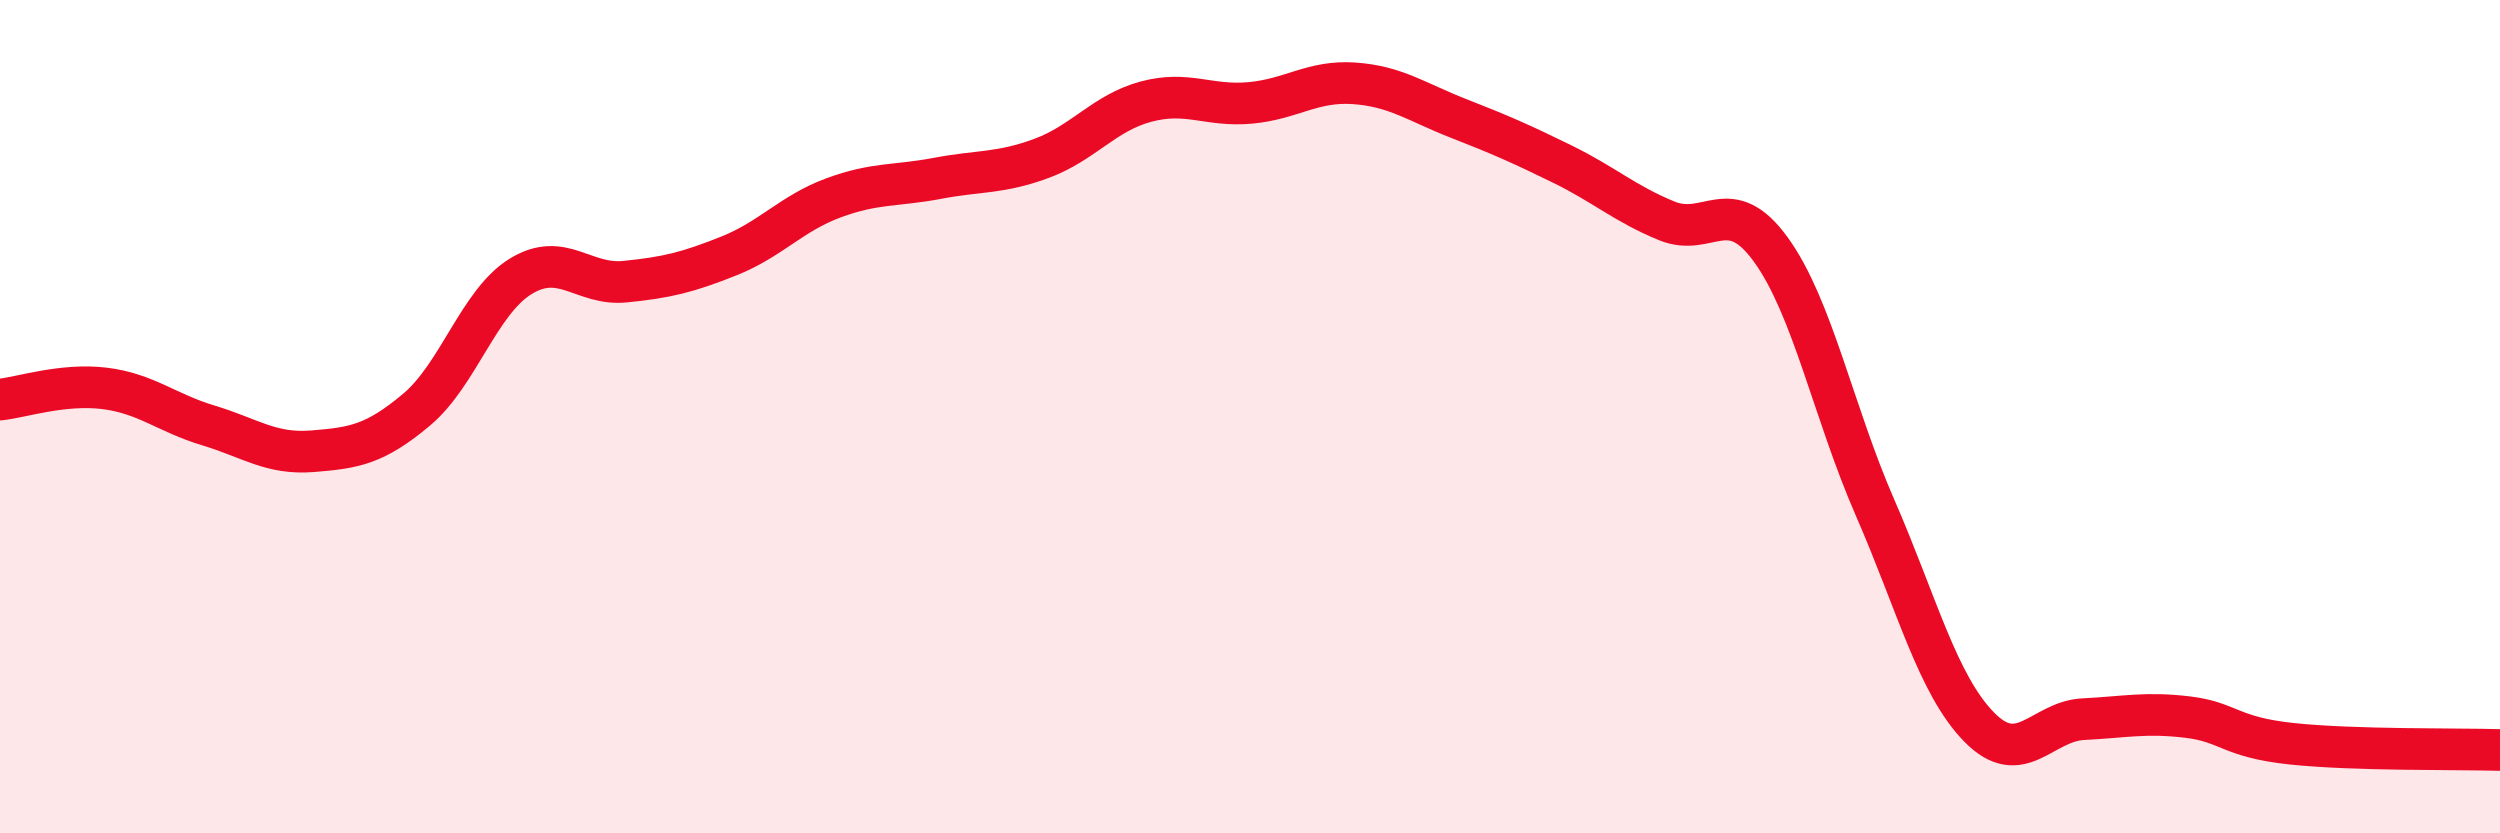
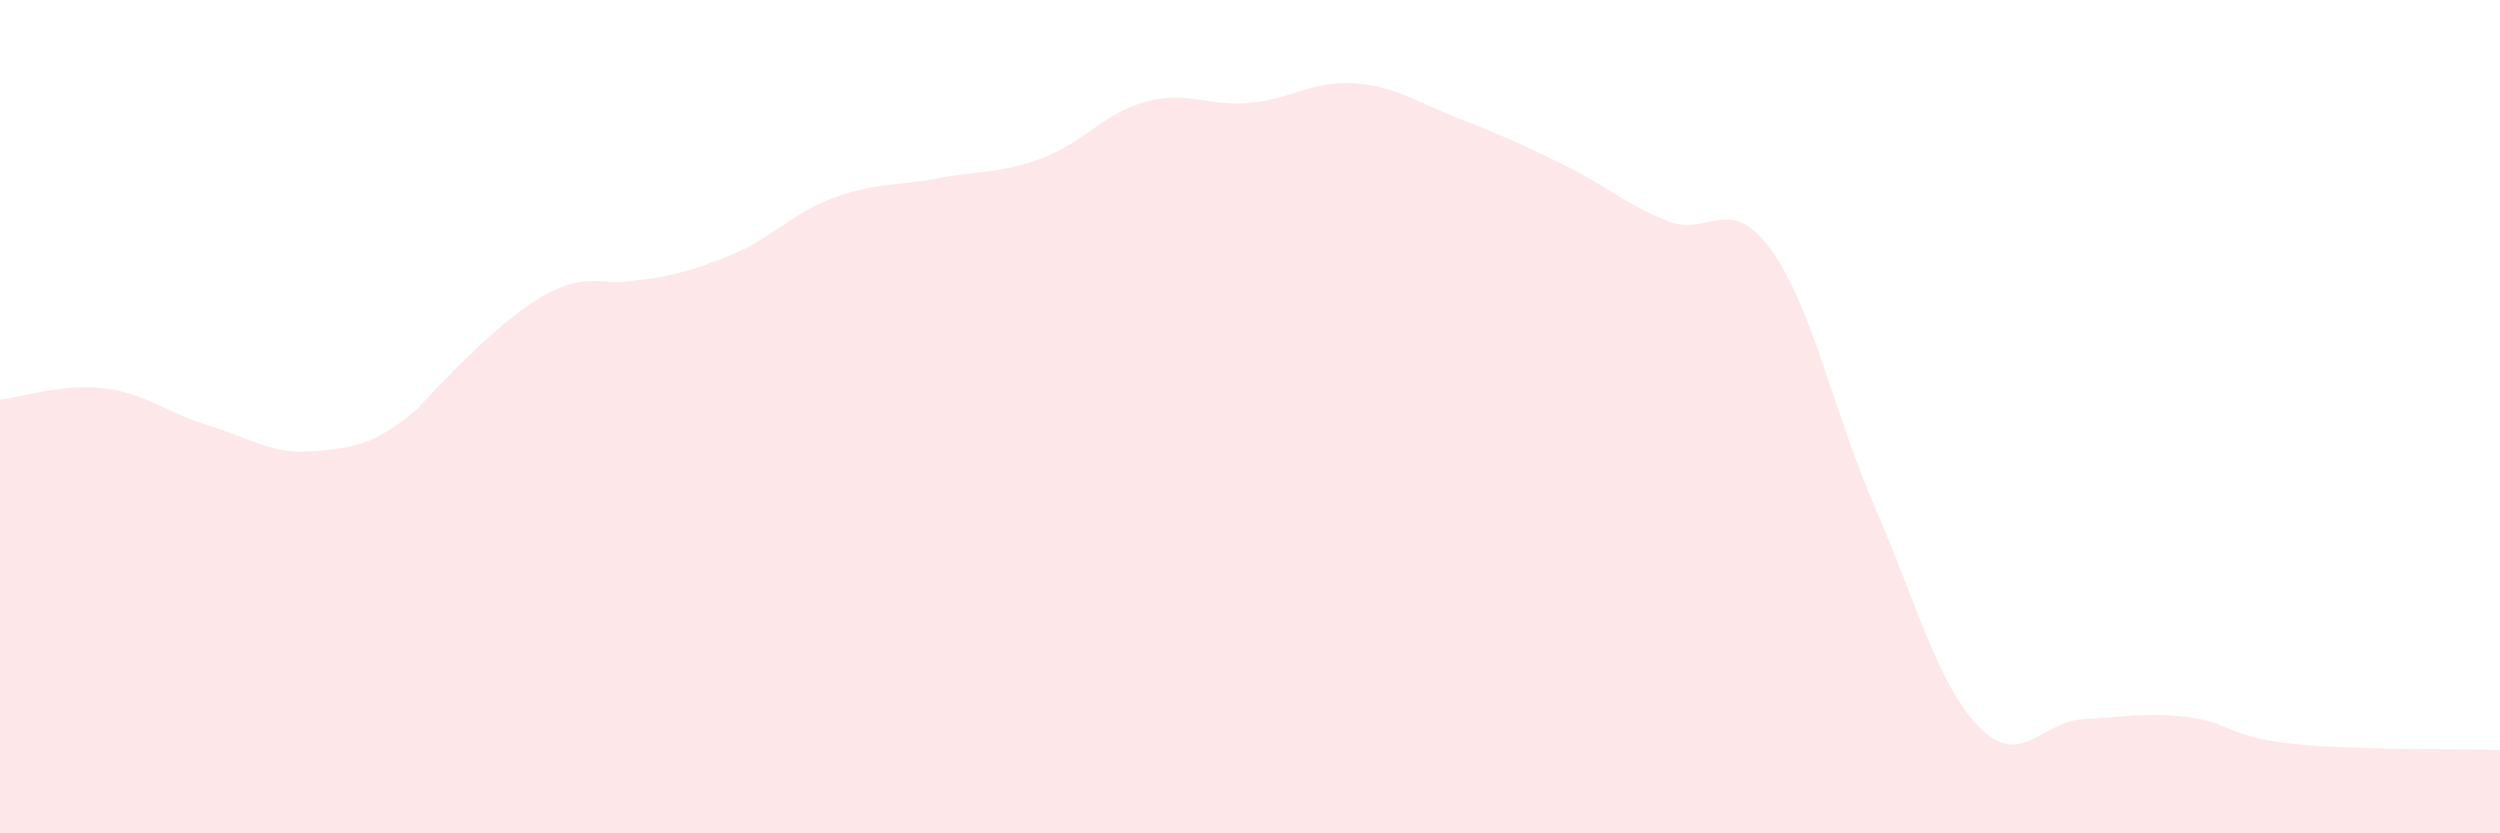
<svg xmlns="http://www.w3.org/2000/svg" width="60" height="20" viewBox="0 0 60 20">
-   <path d="M 0,9.59 C 0.5,9.54 1.5,9.2 2.5,9.32 C 3.5,9.44 4,9.91 5,10.21 C 6,10.51 6.5,10.91 7.5,10.83 C 8.5,10.75 9,10.67 10,9.83 C 11,8.99 11.5,7.24 12.5,6.63 C 13.5,6.02 14,6.86 15,6.76 C 16,6.66 16.5,6.54 17.5,6.14 C 18.5,5.74 19,5.12 20,4.75 C 21,4.38 21.5,4.47 22.5,4.28 C 23.5,4.09 24,4.17 25,3.8 C 26,3.43 26.5,2.71 27.5,2.44 C 28.5,2.17 29,2.56 30,2.47 C 31,2.38 31.5,1.93 32.5,2 C 33.5,2.07 34,2.45 35,2.84 C 36,3.23 36.5,3.45 37.5,3.94 C 38.5,4.43 39,4.89 40,5.3 C 41,5.71 41.5,4.61 42.5,5.99 C 43.5,7.37 44,9.89 45,12.18 C 46,14.47 46.5,16.43 47.5,17.45 C 48.5,18.47 49,17.31 50,17.26 C 51,17.21 51.5,17.09 52.5,17.21 C 53.5,17.33 53.5,17.69 55,17.85 C 56.5,18.01 59,17.97 60,18L60 20L0 20Z" fill="#EB0A25" opacity="0.1" stroke-linecap="round" stroke-linejoin="round" />
-   <path d="M 0,9.59 C 0.5,9.54 1.5,9.2 2.5,9.32 C 3.5,9.44 4,9.91 5,10.21 C 6,10.51 6.5,10.91 7.5,10.83 C 8.5,10.75 9,10.67 10,9.83 C 11,8.99 11.5,7.24 12.5,6.63 C 13.5,6.02 14,6.86 15,6.76 C 16,6.66 16.5,6.54 17.5,6.14 C 18.5,5.74 19,5.12 20,4.75 C 21,4.38 21.5,4.47 22.5,4.28 C 23.5,4.09 24,4.17 25,3.8 C 26,3.43 26.5,2.71 27.5,2.44 C 28.5,2.17 29,2.56 30,2.47 C 31,2.38 31.5,1.93 32.5,2 C 33.5,2.07 34,2.45 35,2.84 C 36,3.23 36.5,3.45 37.5,3.94 C 38.5,4.43 39,4.89 40,5.3 C 41,5.71 41.5,4.61 42.5,5.99 C 43.5,7.37 44,9.89 45,12.18 C 46,14.47 46.5,16.43 47.5,17.45 C 48.5,18.47 49,17.31 50,17.26 C 51,17.21 51.5,17.09 52.5,17.21 C 53.5,17.33 53.5,17.69 55,17.85 C 56.5,18.01 59,17.97 60,18" stroke="#EB0A25" stroke-width="1" fill="none" stroke-linecap="round" stroke-linejoin="round" />
+   <path d="M 0,9.59 C 0.5,9.54 1.5,9.2 2.5,9.32 C 3.5,9.44 4,9.91 5,10.21 C 6,10.51 6.5,10.91 7.5,10.83 C 8.5,10.75 9,10.67 10,9.83 C 13.5,6.02 14,6.86 15,6.76 C 16,6.66 16.5,6.54 17.5,6.14 C 18.5,5.74 19,5.12 20,4.75 C 21,4.38 21.5,4.47 22.5,4.28 C 23.5,4.09 24,4.17 25,3.8 C 26,3.43 26.5,2.71 27.5,2.44 C 28.5,2.17 29,2.56 30,2.47 C 31,2.38 31.5,1.93 32.5,2 C 33.5,2.07 34,2.45 35,2.84 C 36,3.23 36.5,3.45 37.5,3.94 C 38.5,4.43 39,4.89 40,5.3 C 41,5.71 41.5,4.61 42.5,5.99 C 43.5,7.37 44,9.89 45,12.18 C 46,14.47 46.5,16.43 47.5,17.45 C 48.5,18.47 49,17.31 50,17.26 C 51,17.21 51.5,17.09 52.5,17.21 C 53.5,17.33 53.5,17.69 55,17.85 C 56.5,18.01 59,17.97 60,18L60 20L0 20Z" fill="#EB0A25" opacity="0.1" stroke-linecap="round" stroke-linejoin="round" />
</svg>